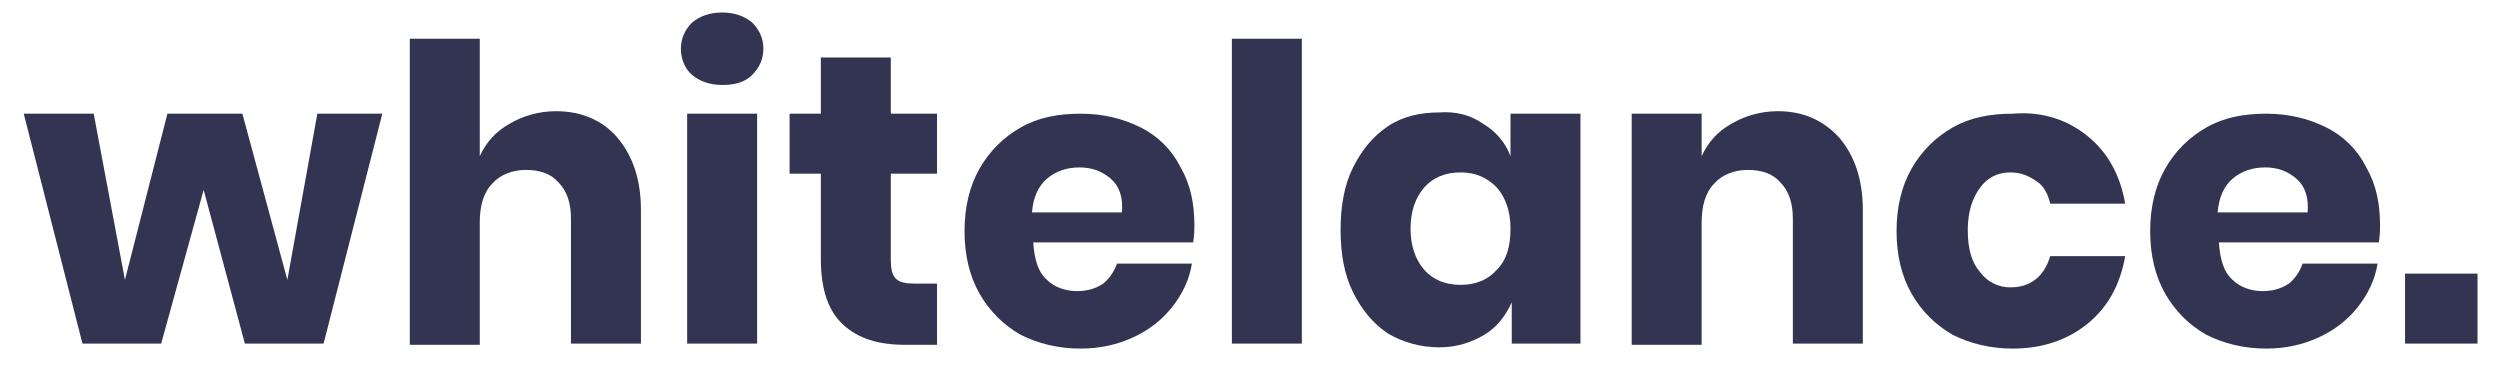
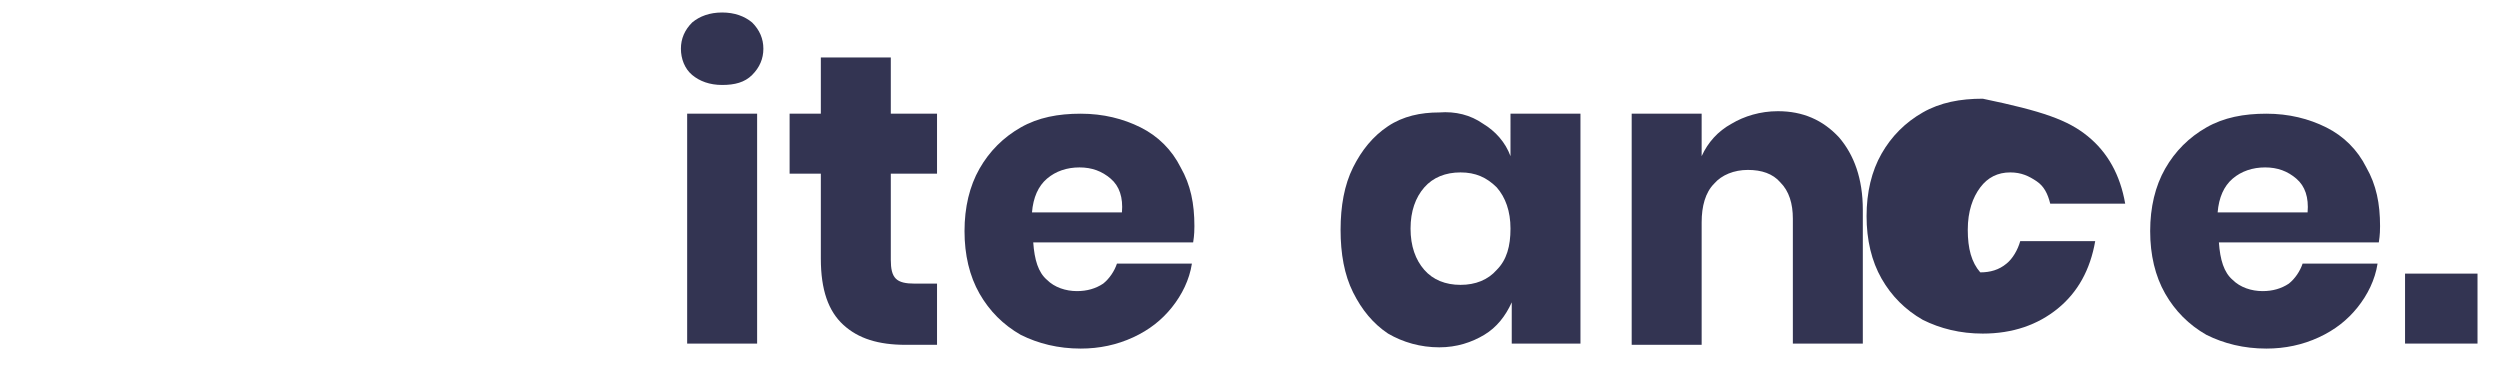
<svg xmlns="http://www.w3.org/2000/svg" version="1.1" id="Layer_1" x="0px" y="0px" viewBox="0 0 200.1 29.6" style="enable-background:new 0 0 200.1 29.6;" xml:space="preserve">
  <style type="text/css"> .st0{fill:#333452;} </style>
  <g>
-     <path class="st0" d="M30.6,9.1l-4.7,18.4h-6.3l-3.3-12.3l-3.4,12.3H6.6L1.9,9.1h5.6L10,22.4l3.4-13.3h6L23,22.4l2.4-13.3H30.6z" />
-     <path class="st0" d="M49.4,11c1.2,1.4,1.9,3.3,1.9,5.8v10.7h-5.6v-10c0-1.2-0.3-2.2-1-2.9c-0.6-0.7-1.5-1-2.6-1 c-1.1,0-2.1,0.4-2.7,1.1c-0.7,0.7-1,1.8-1,3.1v9.8h-5.6V3.1h5.6v9.4c0.5-1.1,1.3-2,2.4-2.6c1-0.6,2.3-1,3.7-1 C46.5,8.9,48.2,9.6,49.4,11z" />
    <path class="st0" d="M55.4,1.8C56,1.3,56.8,1,57.8,1c1,0,1.8,0.3,2.4,0.8c0.6,0.6,0.9,1.3,0.9,2.1c0,0.8-0.3,1.5-0.9,2.1 c-0.6,0.6-1.4,0.8-2.4,0.8c-1,0-1.8-0.3-2.4-0.8s-0.9-1.3-0.9-2.1C54.5,3.1,54.8,2.4,55.4,1.8z M60.6,9.1v18.4H55V9.1H60.6z" />
    <path class="st0" d="M75,22.7v4.9h-2.5c-2.2,0-3.8-0.5-5-1.6c-1.2-1.1-1.8-2.8-1.8-5.3v-6.8h-2.5V9.1h2.5V4.6h5.6v4.5h3.7v4.8h-3.7 v6.9c0,0.7,0.1,1.2,0.4,1.5c0.3,0.3,0.8,0.4,1.5,0.4H75z" />
    <path class="st0" d="M95.5,19.4H82.7c0.1,1.4,0.4,2.4,1.1,3c0.6,0.6,1.5,0.9,2.4,0.9c0.8,0,1.5-0.2,2.1-0.6c0.5-0.4,0.9-1,1.1-1.6 h6c-0.2,1.3-0.8,2.5-1.6,3.5c-0.8,1-1.8,1.8-3.1,2.4c-1.3,0.6-2.7,0.9-4.2,0.9c-1.8,0-3.4-0.4-4.8-1.1c-1.4-0.8-2.5-1.9-3.3-3.3 c-0.8-1.4-1.2-3.1-1.2-5c0-1.9,0.4-3.6,1.2-5c0.8-1.4,1.9-2.5,3.3-3.3c1.4-0.8,3-1.1,4.8-1.1c1.8,0,3.4,0.4,4.8,1.1 c1.4,0.7,2.5,1.8,3.2,3.2c0.8,1.4,1.1,2.9,1.1,4.7C95.6,18.3,95.6,18.8,95.5,19.4z M88.9,14.3c-0.7-0.6-1.5-0.9-2.5-0.9 c-1,0-1.9,0.3-2.6,0.9c-0.7,0.6-1.1,1.5-1.2,2.7h7.2C89.9,15.8,89.6,14.9,88.9,14.3z" />
-     <path class="st0" d="M104.2,3.1v24.4h-5.6V3.1H104.2z" />
    <path class="st0" d="M118.7,9.9c1,0.6,1.8,1.5,2.2,2.6V9.1h5.6v18.4H121v-3.3c-0.5,1.1-1.2,2-2.2,2.6c-1,0.6-2.2,1-3.6,1 c-1.5,0-2.9-0.4-4.1-1.1c-1.2-0.8-2.1-1.9-2.8-3.3c-0.7-1.4-1-3.1-1-5c0-1.9,0.3-3.6,1-5c0.7-1.4,1.6-2.5,2.8-3.3 c1.2-0.8,2.6-1.1,4.1-1.1C116.5,8.9,117.7,9.2,118.7,9.9z M114,15c-0.7,0.8-1.1,1.9-1.1,3.3c0,1.4,0.4,2.5,1.1,3.3 c0.7,0.8,1.7,1.2,2.9,1.2c1.2,0,2.2-0.4,2.9-1.2c0.8-0.8,1.1-1.9,1.1-3.3c0-1.4-0.4-2.5-1.1-3.3c-0.8-0.8-1.7-1.2-2.9-1.2 C115.7,13.8,114.7,14.2,114,15z" />
    <path class="st0" d="M147.2,11c1.2,1.4,1.9,3.3,1.9,5.8v10.7h-5.6v-10c0-1.2-0.3-2.2-1-2.9c-0.6-0.7-1.5-1-2.6-1 c-1.1,0-2.1,0.4-2.7,1.1c-0.7,0.7-1,1.8-1,3.1v9.8h-5.6V9.1h5.6v3.4c0.5-1.1,1.3-2,2.4-2.6c1-0.6,2.3-1,3.7-1 C144.3,8.9,145.9,9.6,147.2,11z" />
-     <path class="st0" d="M167.1,10.9c1.6,1.3,2.6,3.1,3,5.4h-6c-0.2-0.8-0.5-1.4-1.1-1.8c-0.6-0.4-1.2-0.7-2.1-0.7 c-1,0-1.8,0.4-2.4,1.2c-0.6,0.8-1,1.9-1,3.4c0,1.5,0.3,2.6,1,3.4c0.6,0.8,1.5,1.2,2.4,1.2c0.8,0,1.5-0.2,2.1-0.7 c0.5-0.4,0.9-1.1,1.1-1.8h6c-0.4,2.3-1.4,4.1-3,5.4c-1.6,1.3-3.6,2-6,2c-1.8,0-3.4-0.4-4.8-1.1c-1.4-0.8-2.5-1.9-3.3-3.3 c-0.8-1.4-1.2-3.1-1.2-5c0-1.9,0.4-3.6,1.2-5c0.8-1.4,1.9-2.5,3.3-3.3c1.4-0.8,3-1.1,4.8-1.1C163.5,8.9,165.5,9.6,167.1,10.9z" />
+     <path class="st0" d="M167.1,10.9c1.6,1.3,2.6,3.1,3,5.4h-6c-0.2-0.8-0.5-1.4-1.1-1.8c-0.6-0.4-1.2-0.7-2.1-0.7 c-1,0-1.8,0.4-2.4,1.2c-0.6,0.8-1,1.9-1,3.4c0,1.5,0.3,2.6,1,3.4c0.8,0,1.5-0.2,2.1-0.7 c0.5-0.4,0.9-1.1,1.1-1.8h6c-0.4,2.3-1.4,4.1-3,5.4c-1.6,1.3-3.6,2-6,2c-1.8,0-3.4-0.4-4.8-1.1c-1.4-0.8-2.5-1.9-3.3-3.3 c-0.8-1.4-1.2-3.1-1.2-5c0-1.9,0.4-3.6,1.2-5c0.8-1.4,1.9-2.5,3.3-3.3c1.4-0.8,3-1.1,4.8-1.1C163.5,8.9,165.5,9.6,167.1,10.9z" />
    <path class="st0" d="M190.4,19.4h-12.8c0.1,1.4,0.4,2.4,1.1,3c0.6,0.6,1.5,0.9,2.4,0.9c0.8,0,1.5-0.2,2.1-0.6 c0.5-0.4,0.9-1,1.1-1.6h6c-0.2,1.3-0.8,2.5-1.6,3.5c-0.8,1-1.8,1.8-3.1,2.4c-1.3,0.6-2.7,0.9-4.2,0.9c-1.8,0-3.4-0.4-4.8-1.1 c-1.4-0.8-2.5-1.9-3.3-3.3c-0.8-1.4-1.2-3.1-1.2-5c0-1.9,0.4-3.6,1.2-5c0.8-1.4,1.9-2.5,3.3-3.3c1.4-0.8,3-1.1,4.8-1.1 c1.8,0,3.4,0.4,4.8,1.1c1.4,0.7,2.5,1.8,3.2,3.2c0.8,1.4,1.1,2.9,1.1,4.7C190.5,18.3,190.5,18.8,190.4,19.4z M183.8,14.3 c-0.7-0.6-1.5-0.9-2.5-0.9c-1,0-1.9,0.3-2.6,0.9c-0.7,0.6-1.1,1.5-1.2,2.7h7.2C184.8,15.8,184.5,14.9,183.8,14.3z" />
    <path class="st0" d="M198.3,21.9v5.6h-5.8v-5.6H198.3z" />
  </g>
</svg>